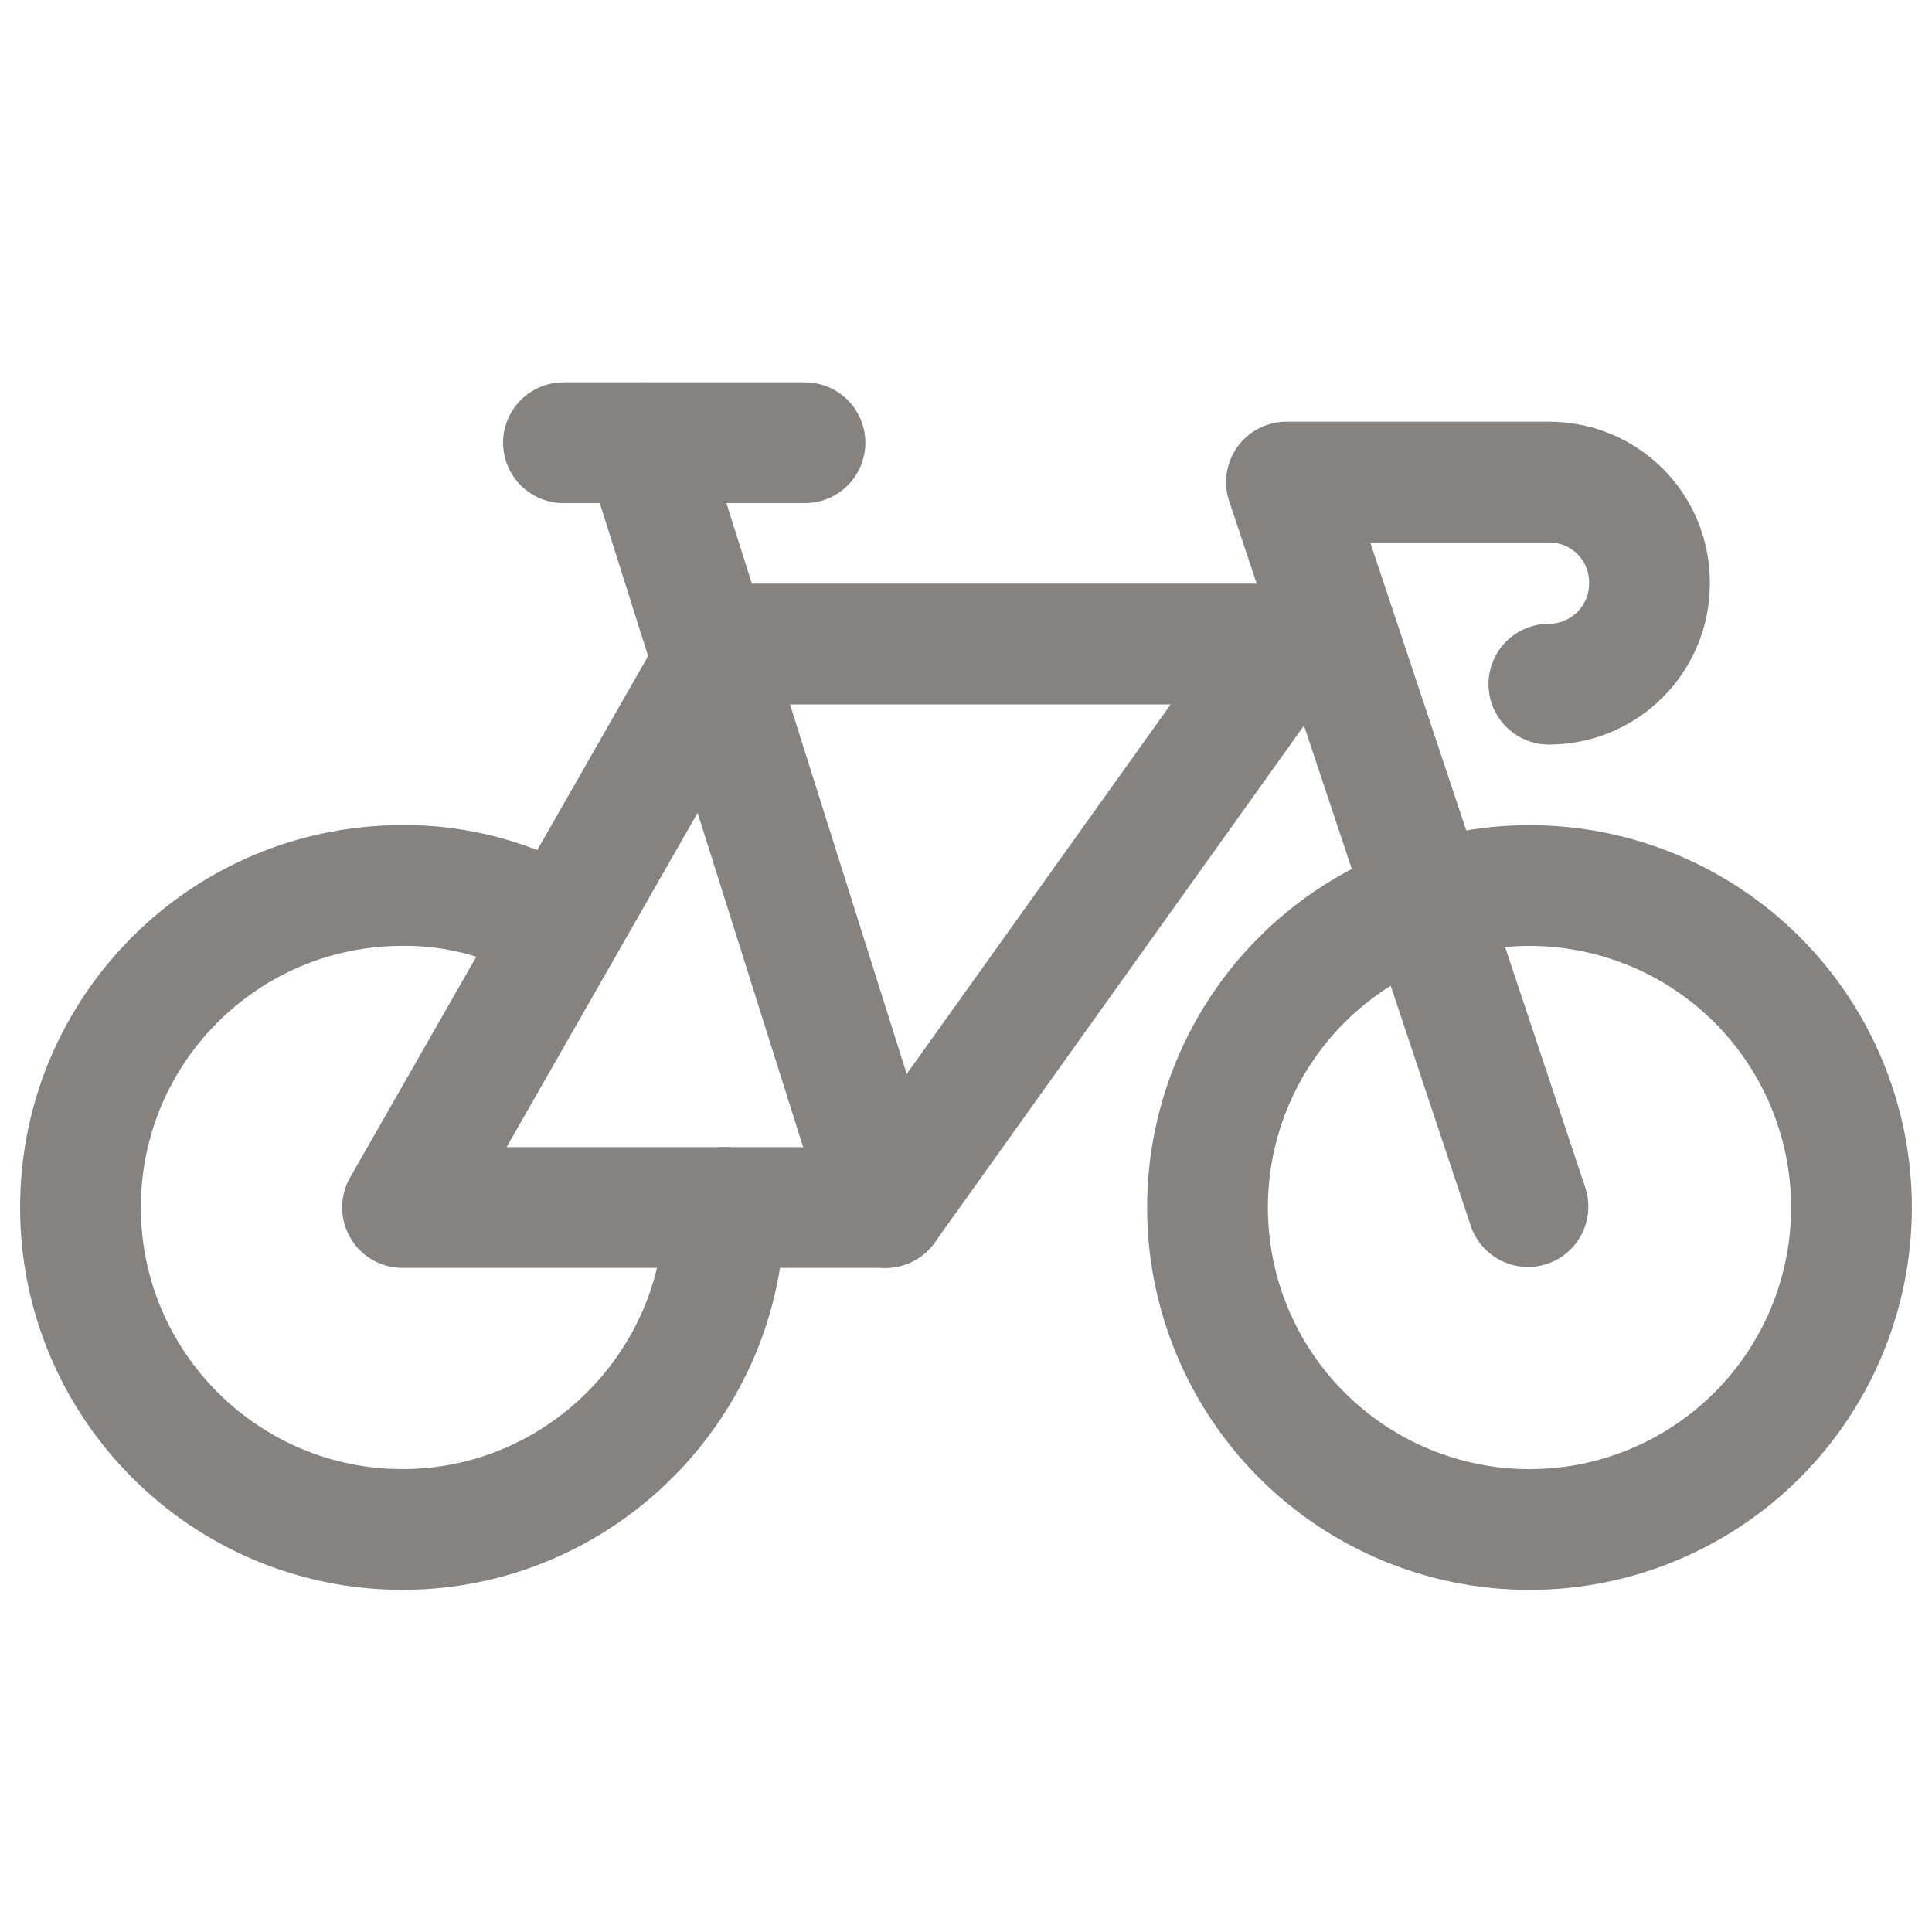
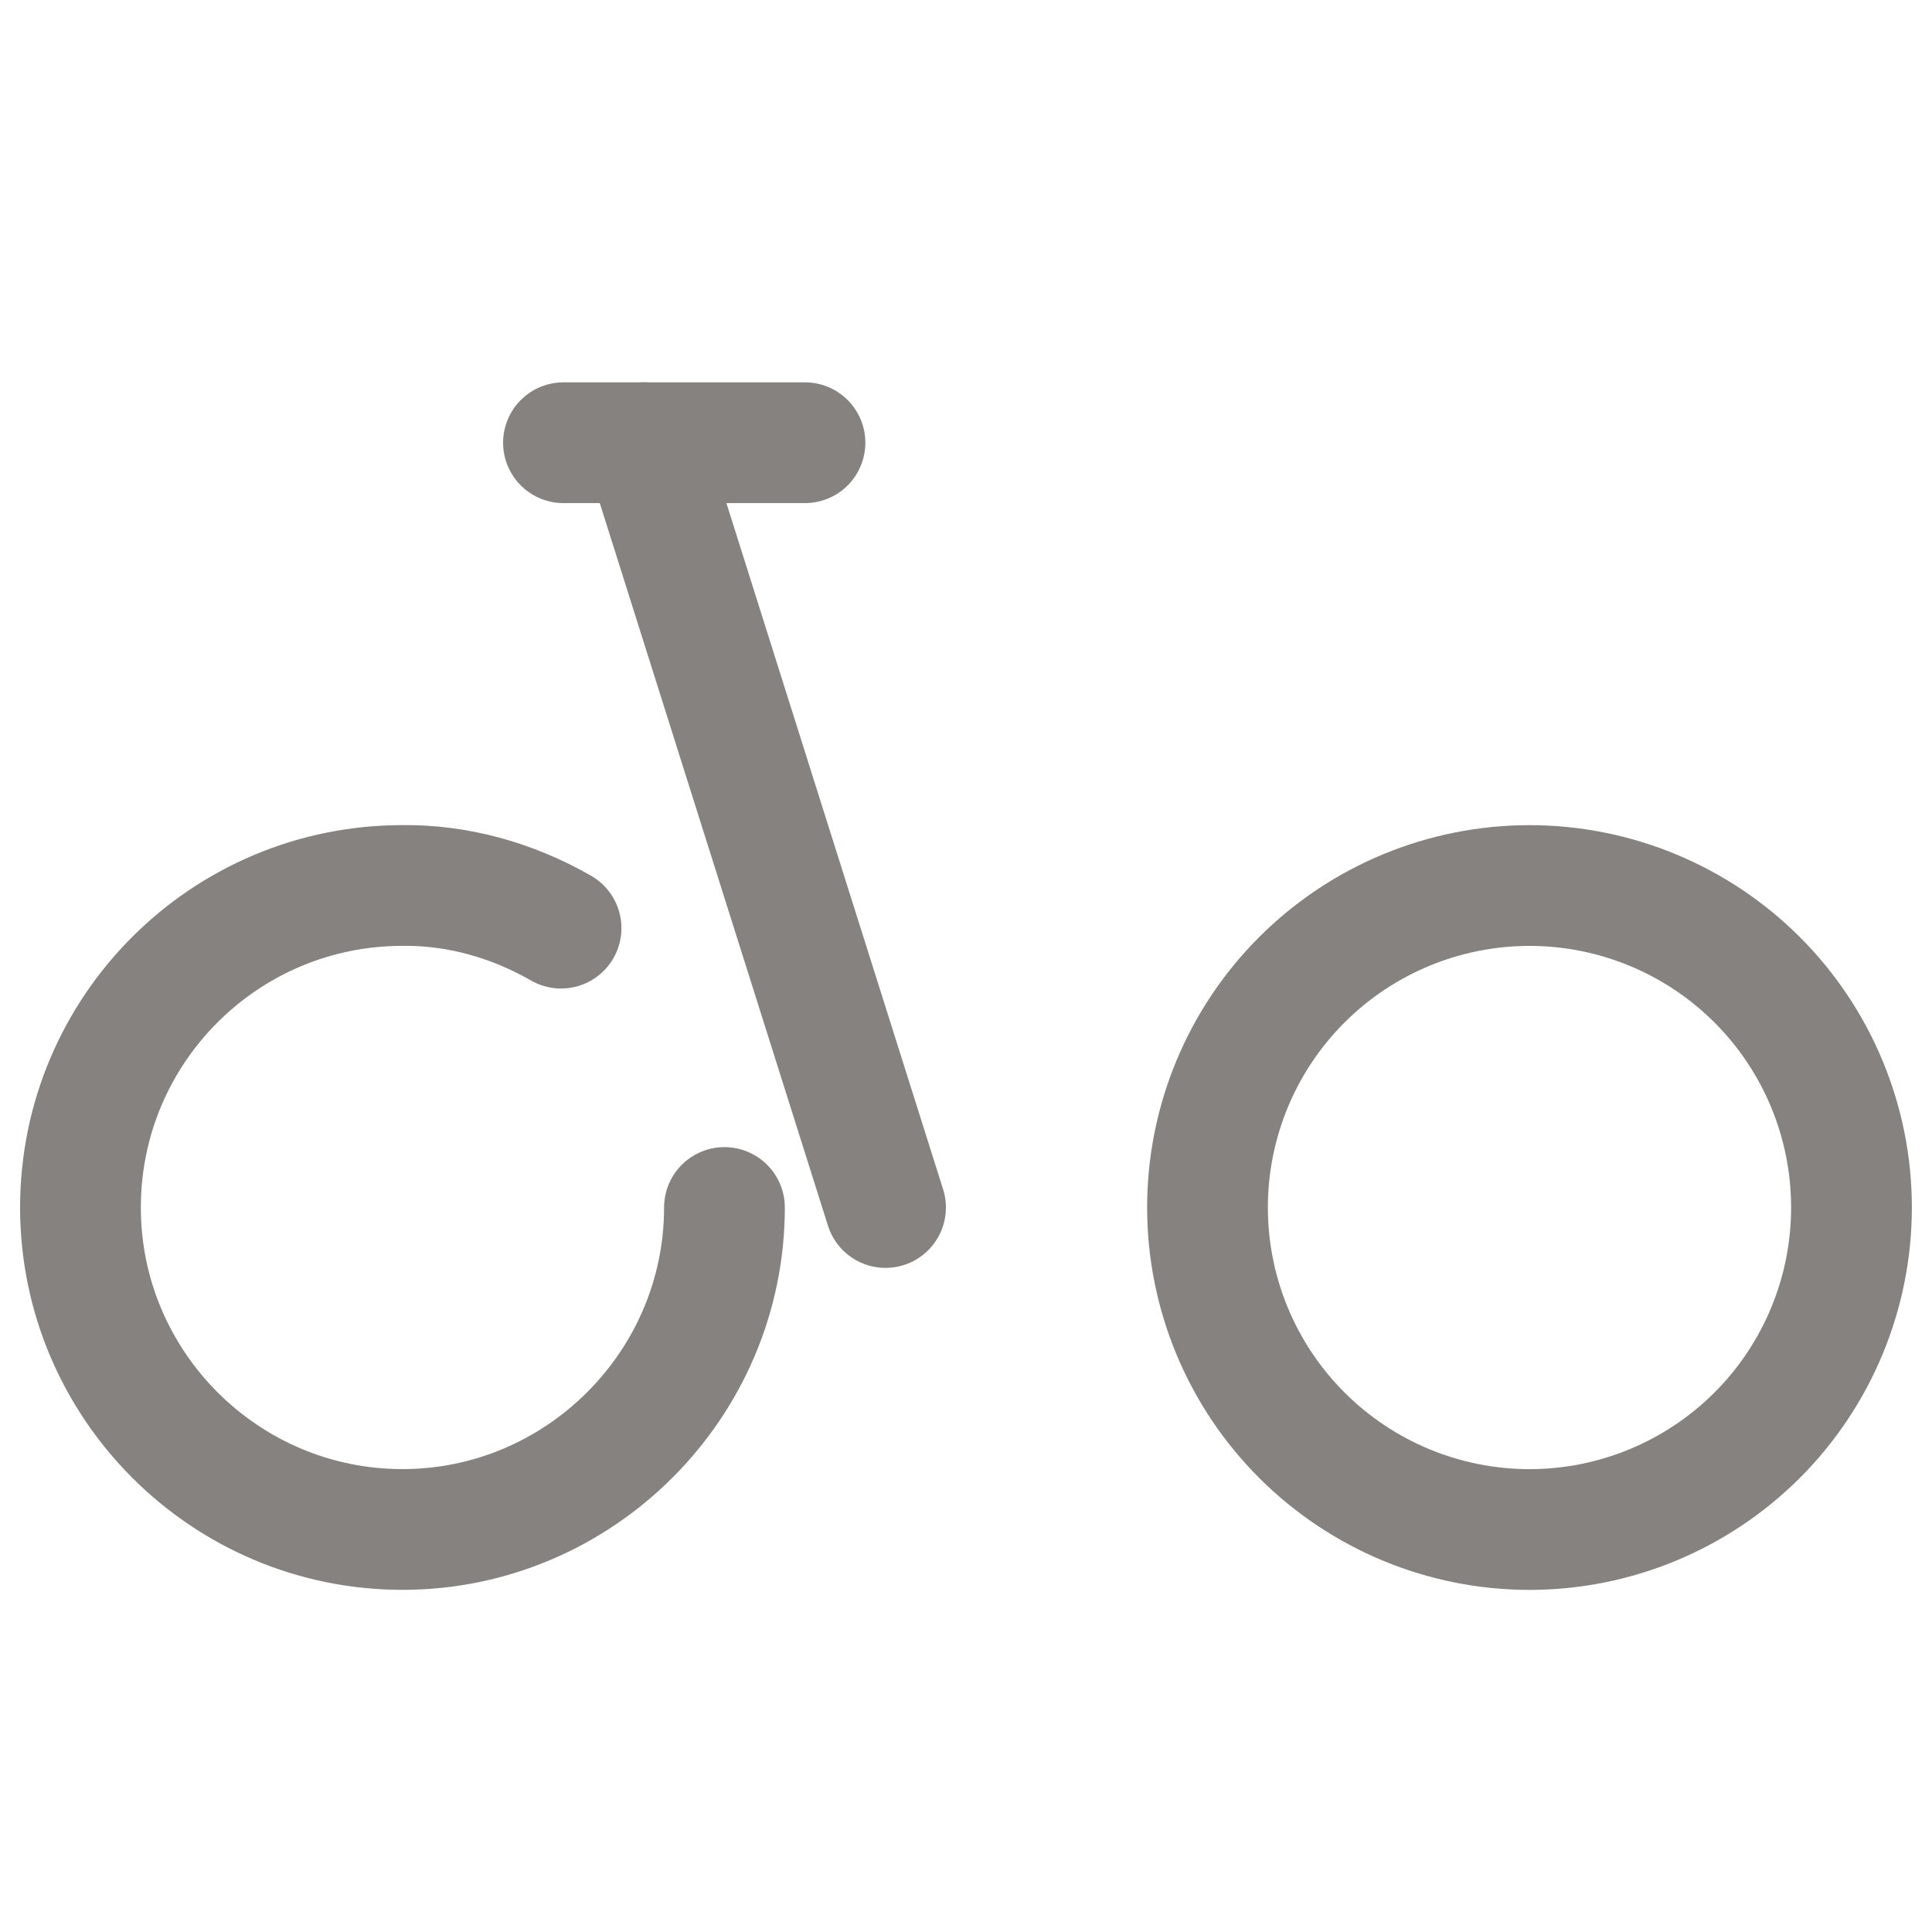
<svg xmlns="http://www.w3.org/2000/svg" width="40" height="40" viewBox="0 0 40 40" fill="none">
  <g id="size=40">
    <path id="Vector" d="M14.999 25C14.999 28.666 11.999 31.666 8.333 31.666C4.649 31.666 1.666 28.666 1.666 25C1.666 21.317 4.649 18.333 8.333 18.333H8.316C9.466 18.317 10.599 18.633 11.616 19.216" stroke="#85827F" stroke-width="2.5" stroke-linecap="round" stroke-linejoin="round" />
    <path id="Vector_2" d="M31.667 18.334C29.899 18.334 28.203 19.036 26.953 20.286C25.702 21.536 25 23.232 25 25C25 26.768 25.702 28.464 26.953 29.714C28.203 30.964 29.899 31.667 31.667 31.667C33.435 31.667 35.13 30.964 36.381 29.714C37.631 28.464 38.333 26.768 38.333 25C38.333 23.232 37.631 21.536 36.381 20.286C35.13 19.036 33.435 18.334 31.667 18.334V18.334Z" stroke="#85827F" stroke-width="2.5" stroke-linecap="round" stroke-linejoin="round" />
-     <path id="Vector_3" d="M32.085 14.166L32.068 14.165C33.218 14.165 34.151 13.231 34.151 12.081V12.065C34.151 10.898 33.218 9.981 32.068 9.981C32.051 9.981 32.051 9.981 32.051 9.981H26.635L31.635 24.981" stroke="#85827F" stroke-width="2.5" stroke-linecap="round" stroke-linejoin="round" />
-     <path id="Vector_4" d="M8.334 25H18.334L26.667 13.334H15.001L8.334 25Z" stroke="#85827F" stroke-width="2.5" stroke-linecap="round" stroke-linejoin="round" />
    <path id="Vector_5" d="M11.666 9.166H16.666" stroke="#85827F" stroke-width="2.5" stroke-linecap="round" stroke-linejoin="round" />
    <path id="Vector_6" d="M18.334 25L13.334 9.166" stroke="#85827F" stroke-width="2.5" stroke-linecap="round" stroke-linejoin="round" />
  </g>
</svg>